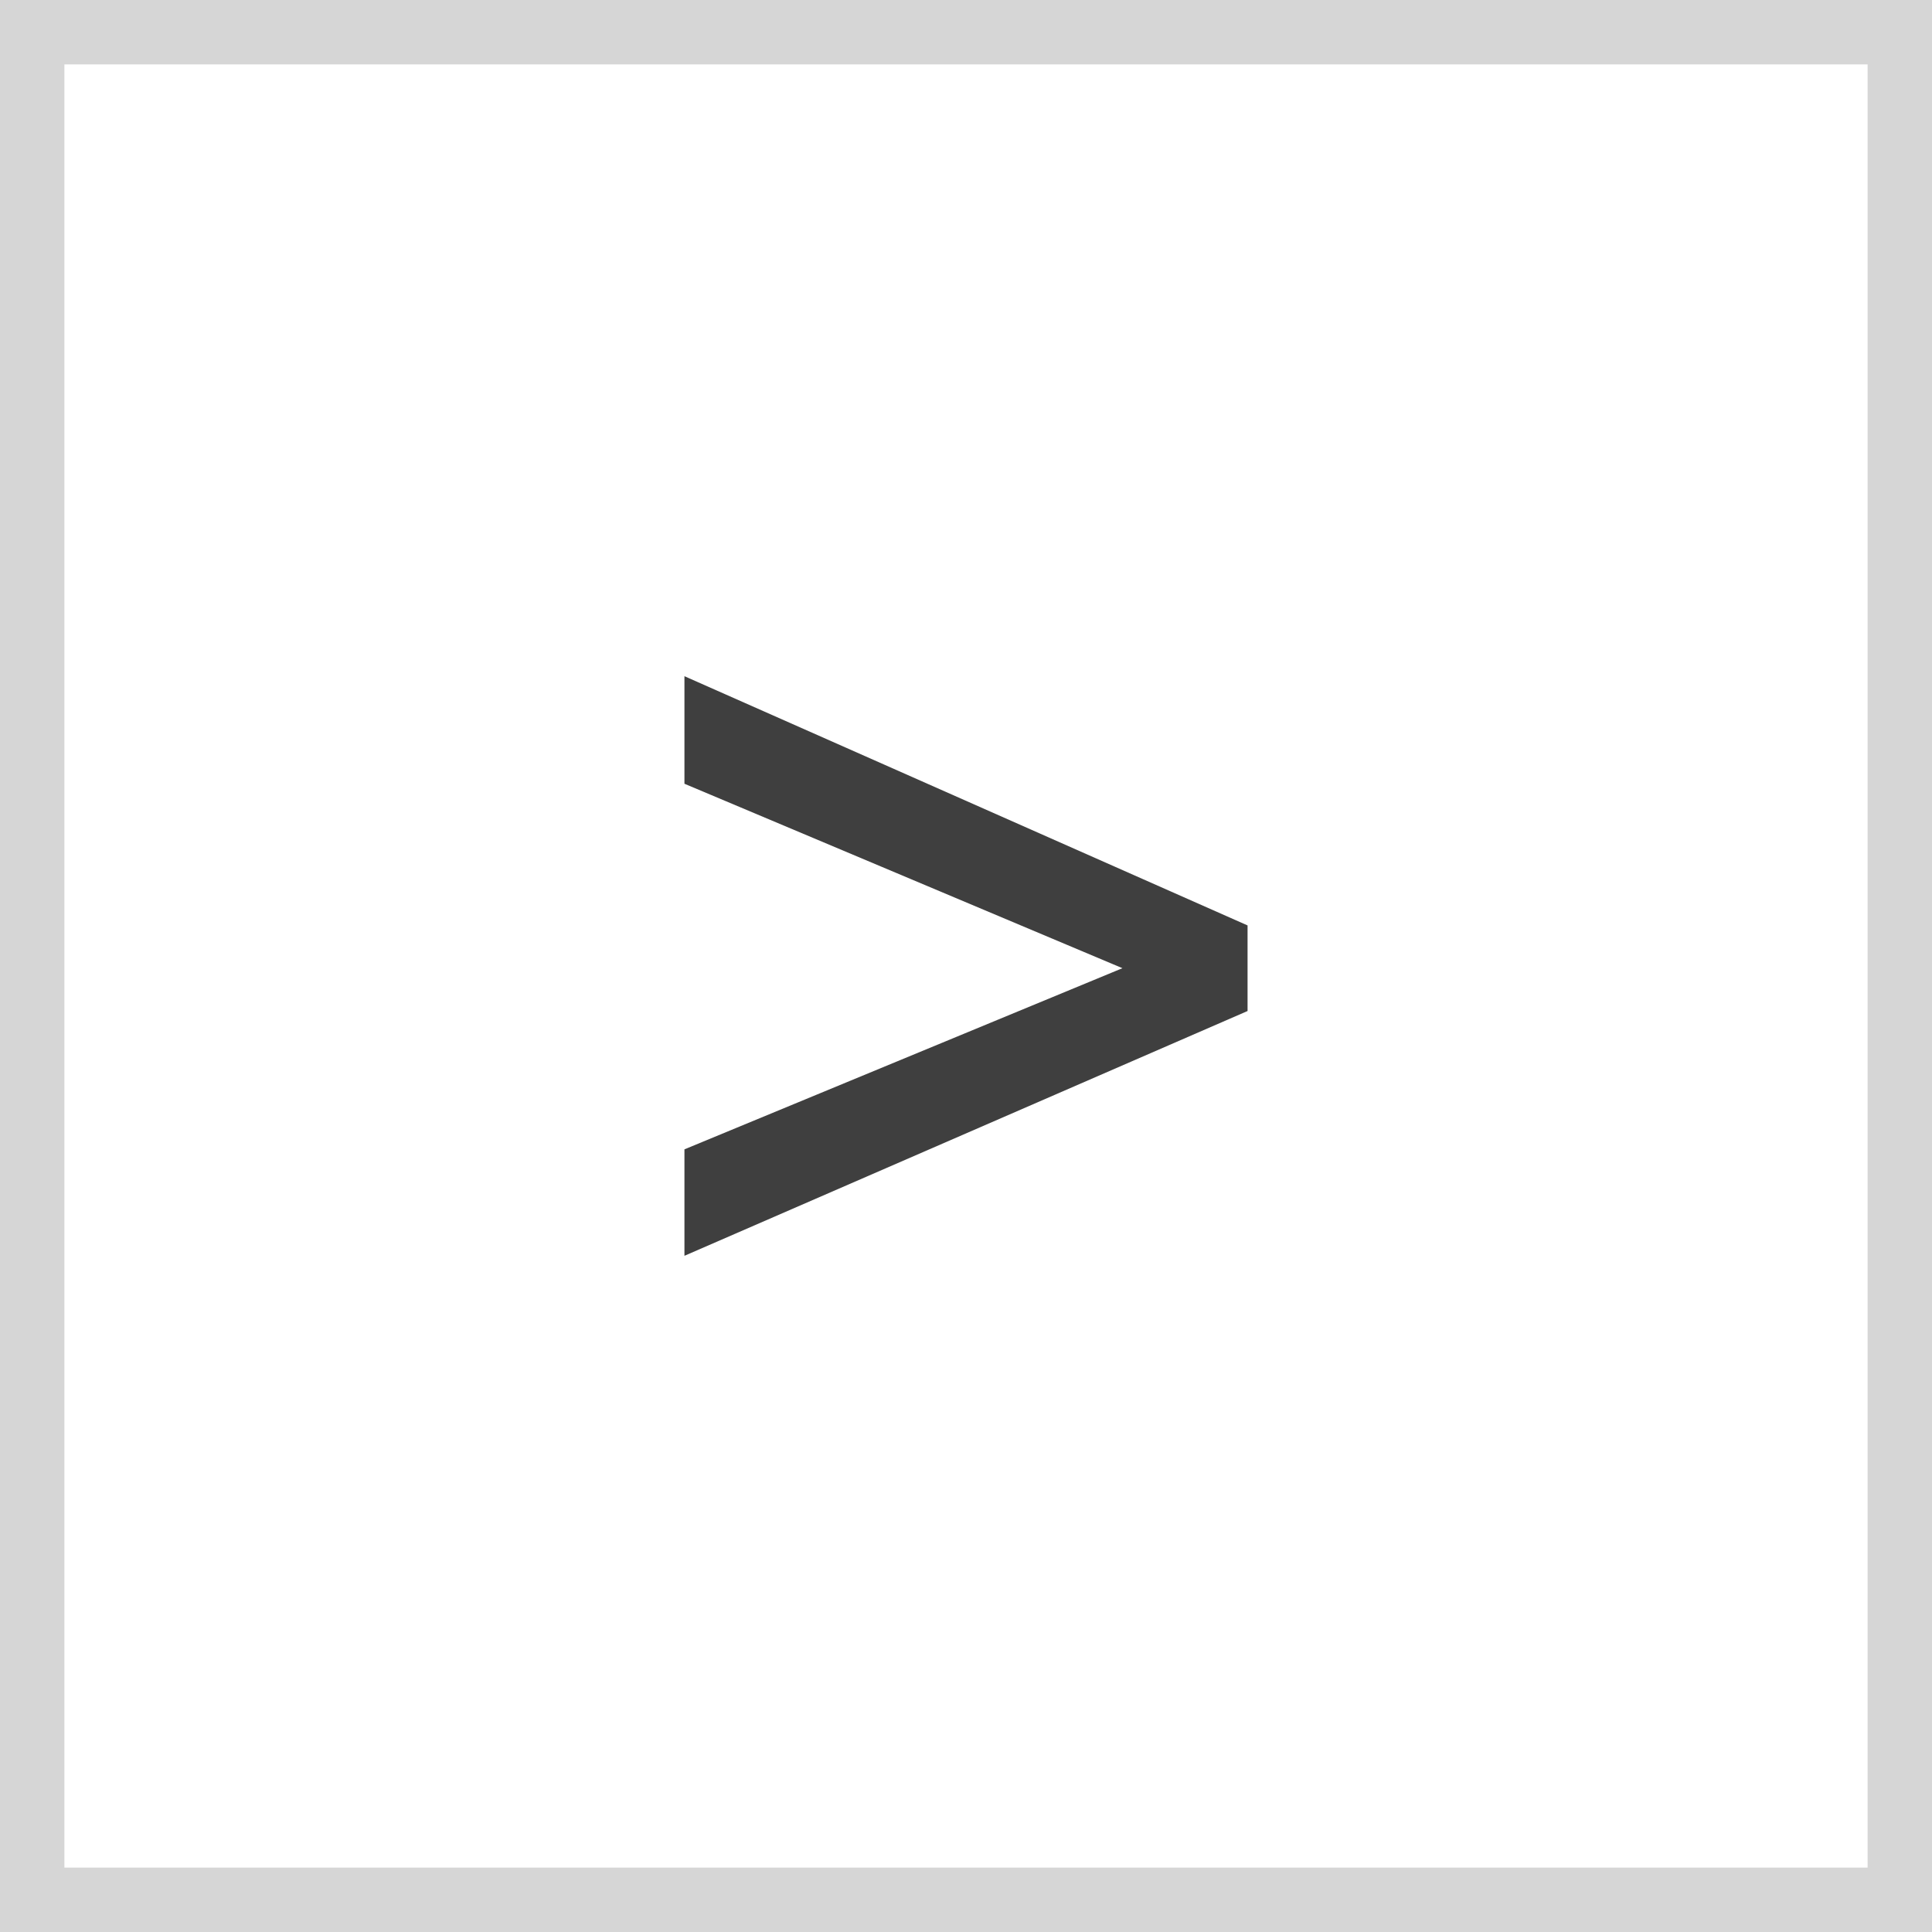
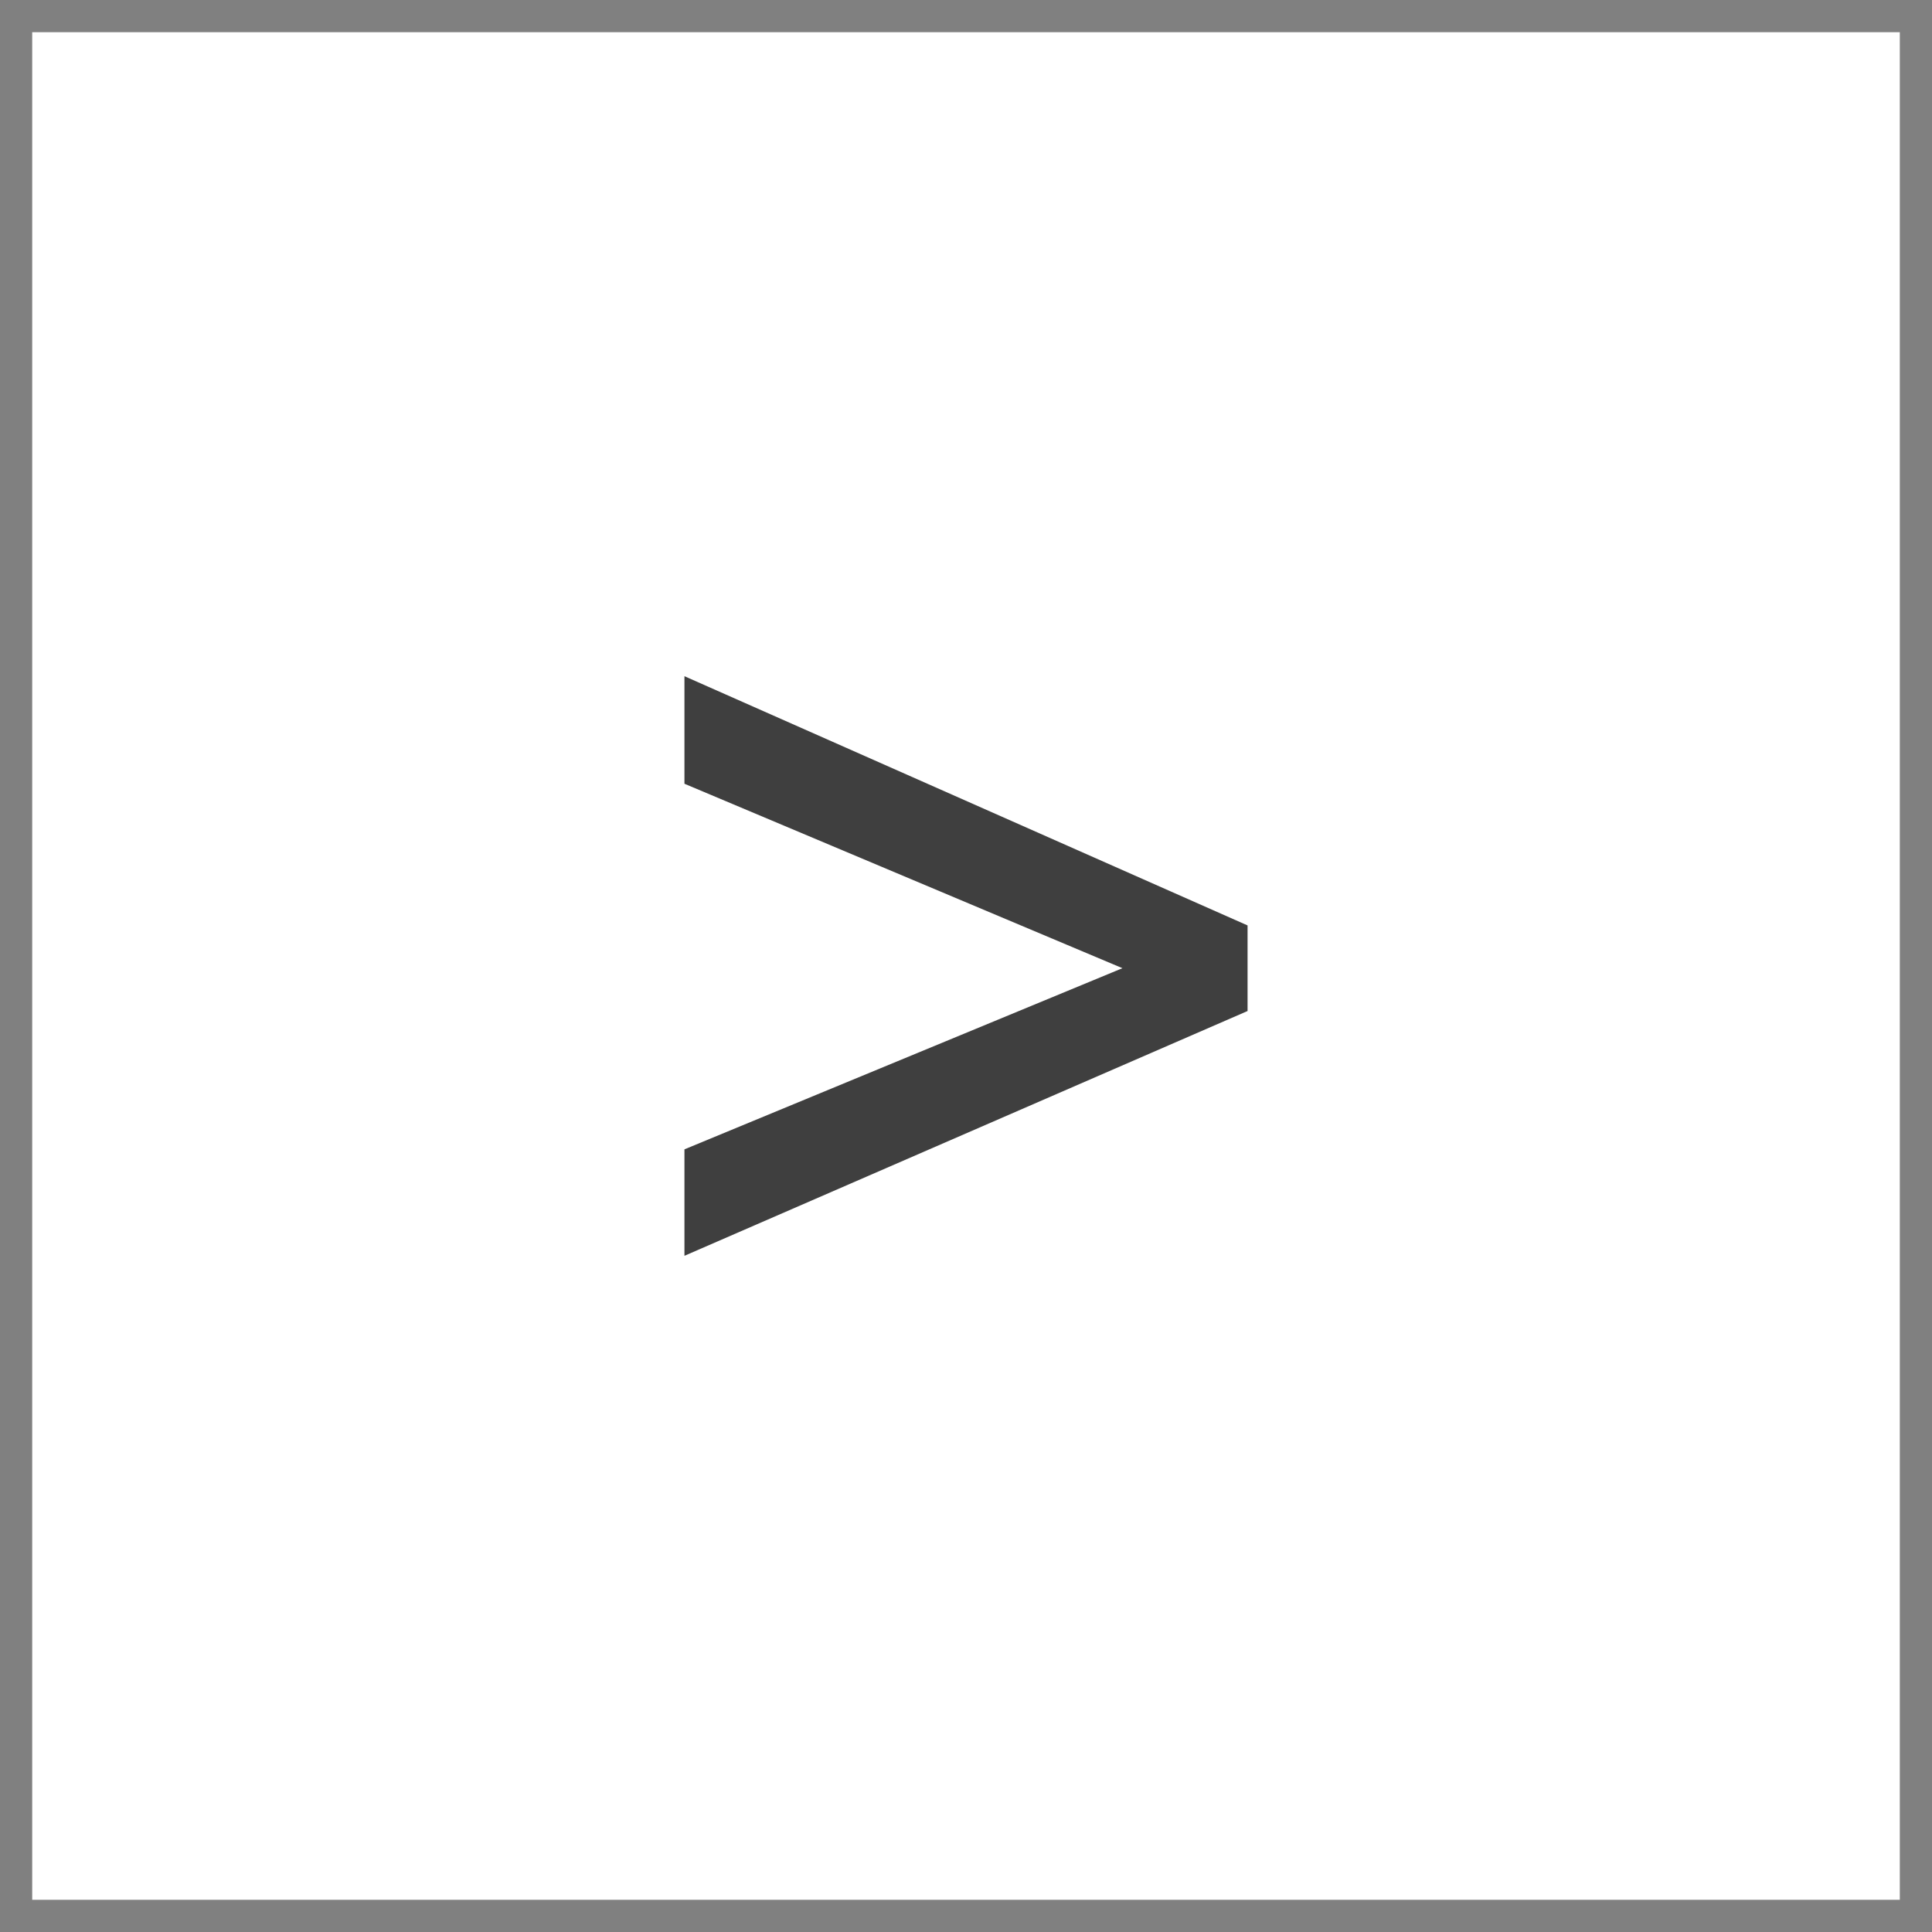
<svg xmlns="http://www.w3.org/2000/svg" width="30" height="30" fill="none">
  <rect width="100%" height="100%" fill="#808080" stroke="none" />
  <path fill="#fff" d="M.5.5h29v29H.5z" />
-   <path stroke="#D6D6D6" d="M.5.5h29v29H.5z" />
  <path fill="#3F3F3F" d="M19.372 15.699 10.628 19.5v-1.653l6.801-2.813-6.801-2.864V10.5l8.744 3.87v1.329Z" />
</svg>